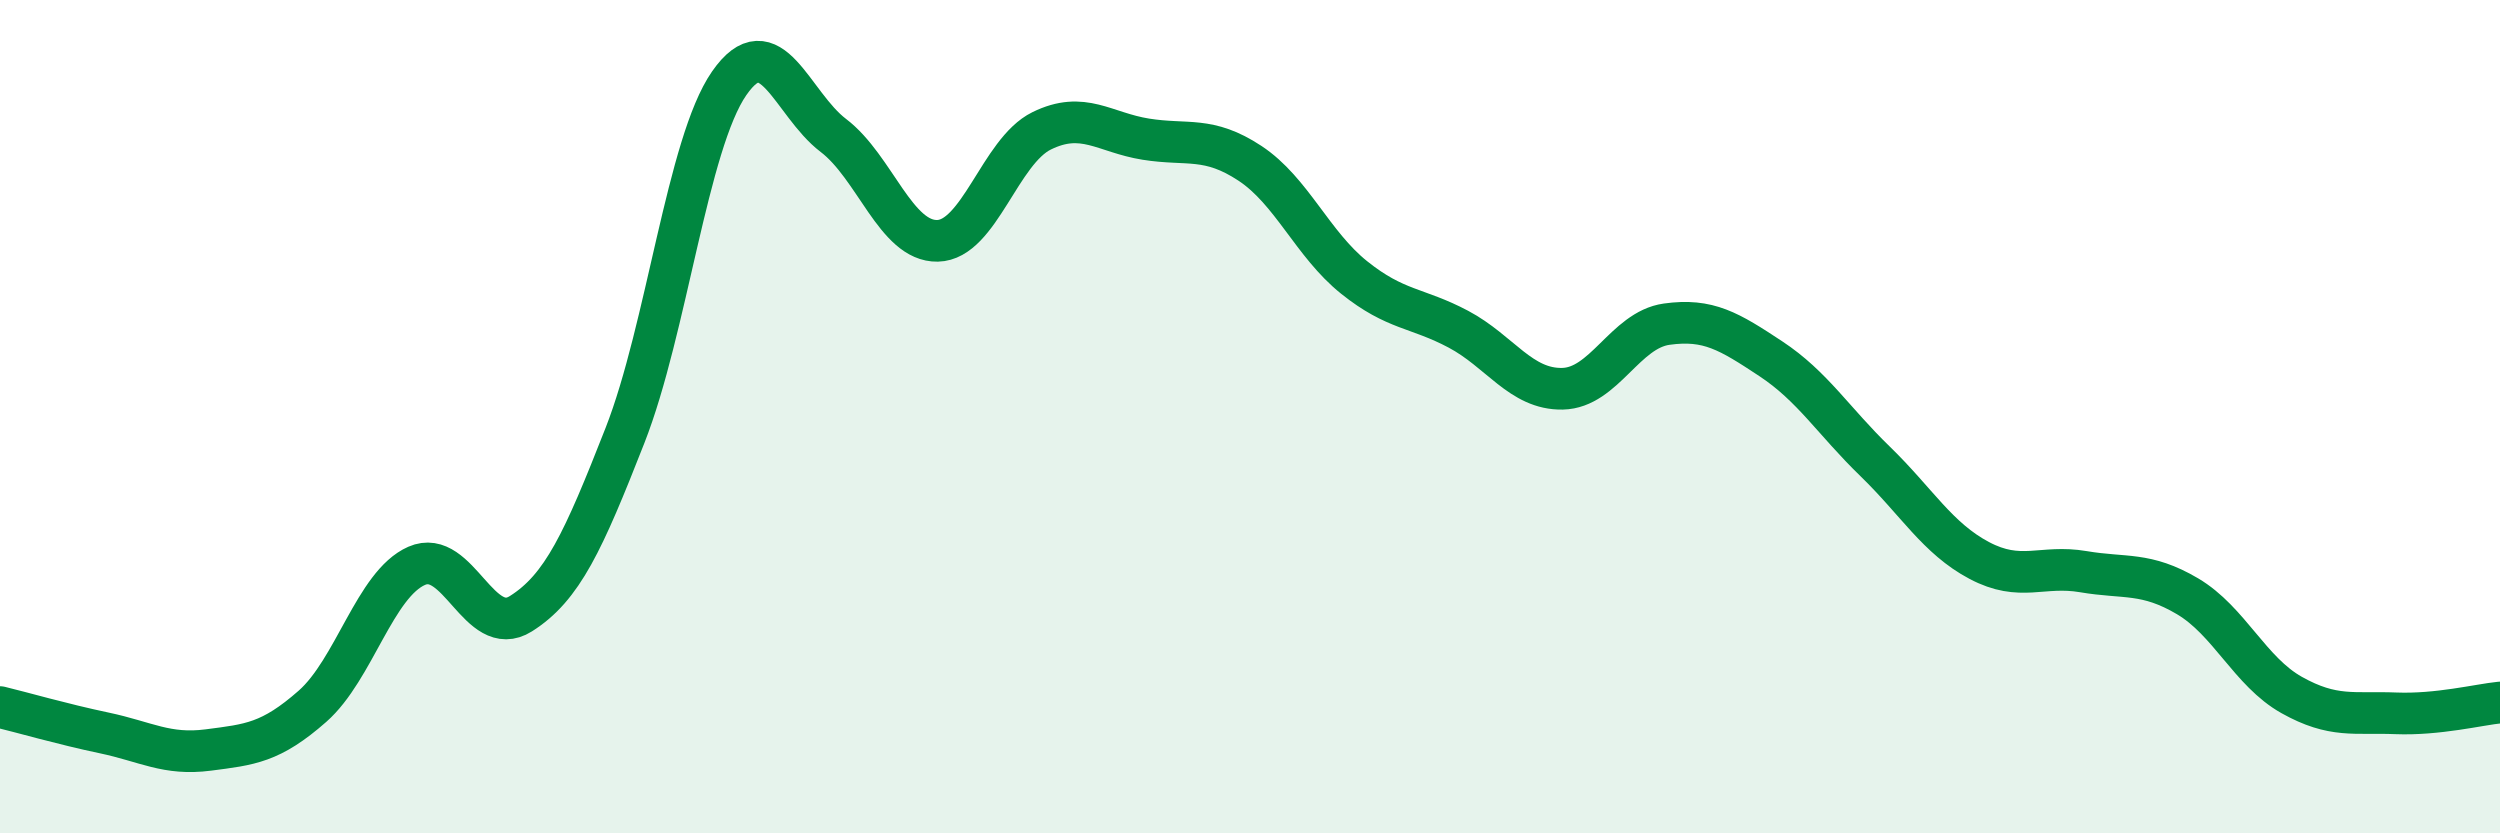
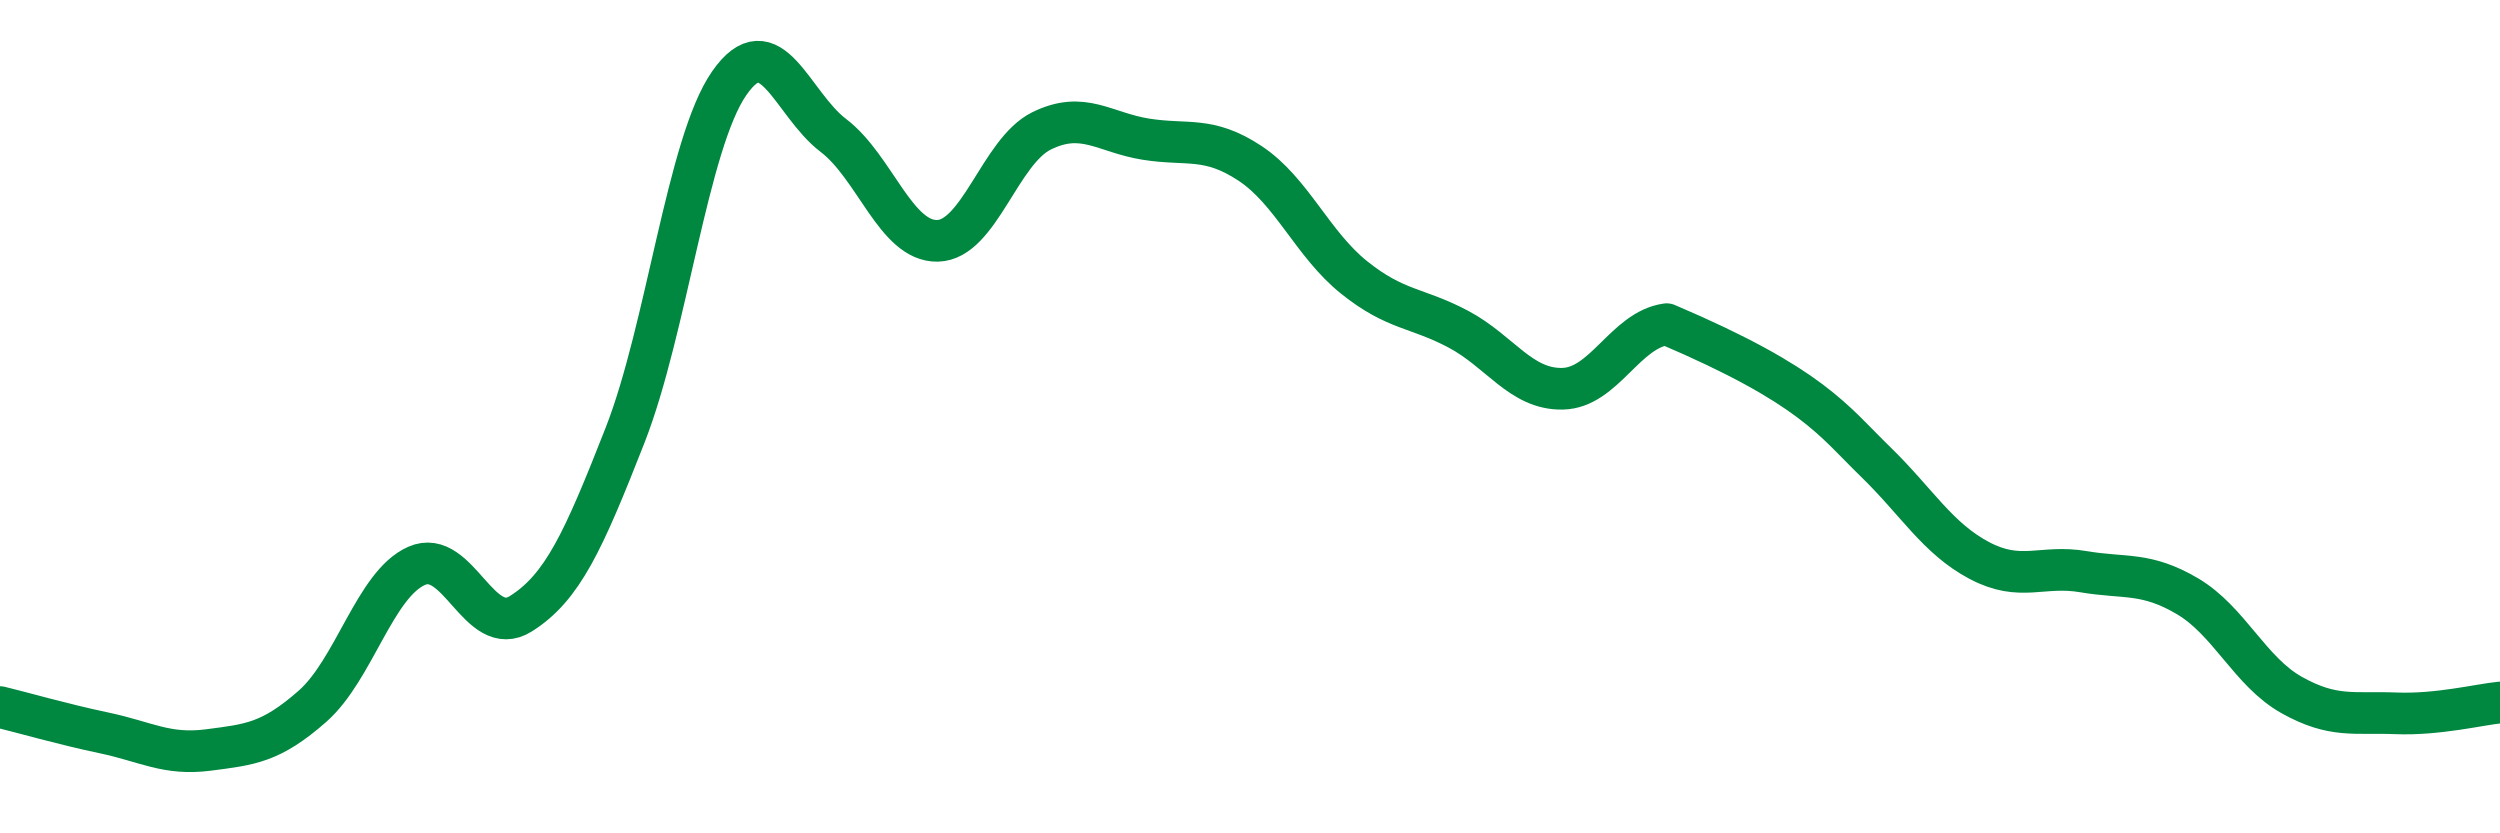
<svg xmlns="http://www.w3.org/2000/svg" width="60" height="20" viewBox="0 0 60 20">
-   <path d="M 0,16.97 C 0.5,17.09 1.5,17.38 2.5,17.59 C 3.5,17.8 4,18.13 5,18 C 6,17.87 6.5,17.83 7.5,16.95 C 8.5,16.07 9,14.02 10,13.58 C 11,13.14 11.5,15.36 12.5,14.73 C 13.5,14.1 14,13 15,10.45 C 16,7.9 16.5,3.44 17.5,2 C 18.5,0.56 19,2.49 20,3.25 C 21,4.01 21.5,5.8 22.5,5.78 C 23.5,5.76 24,3.63 25,3.14 C 26,2.65 26.5,3.18 27.5,3.34 C 28.5,3.5 29,3.26 30,3.92 C 31,4.58 31.5,5.86 32.5,6.66 C 33.5,7.46 34,7.37 35,7.9 C 36,8.43 36.5,9.35 37.5,9.33 C 38.5,9.31 39,7.92 40,7.78 C 41,7.64 41.5,7.95 42.5,8.61 C 43.5,9.27 44,10.1 45,11.07 C 46,12.04 46.5,12.92 47.5,13.45 C 48.5,13.98 49,13.55 50,13.72 C 51,13.89 51.5,13.72 52.5,14.31 C 53.5,14.9 54,16.12 55,16.68 C 56,17.24 56.5,17.08 57.5,17.12 C 58.5,17.16 59.5,16.91 60,16.86L60 20L0 20Z" fill="#008740" opacity="0.1" stroke-linecap="round" stroke-linejoin="round" />
-   <path d="M 0,16.97 C 0.5,17.09 1.5,17.38 2.5,17.59 C 3.5,17.8 4,18.13 5,18 C 6,17.87 6.5,17.83 7.5,16.95 C 8.5,16.07 9,14.02 10,13.58 C 11,13.14 11.5,15.36 12.5,14.73 C 13.5,14.1 14,13 15,10.45 C 16,7.9 16.5,3.44 17.5,2 C 18.5,0.56 19,2.49 20,3.25 C 21,4.01 21.5,5.8 22.5,5.78 C 23.5,5.76 24,3.63 25,3.14 C 26,2.65 26.5,3.18 27.5,3.34 C 28.5,3.5 29,3.26 30,3.92 C 31,4.58 31.5,5.86 32.5,6.66 C 33.5,7.46 34,7.37 35,7.9 C 36,8.43 36.5,9.35 37.5,9.33 C 38.5,9.31 39,7.92 40,7.78 C 41,7.64 41.5,7.95 42.5,8.61 C 43.5,9.27 44,10.1 45,11.07 C 46,12.04 46.5,12.92 47.5,13.45 C 48.5,13.98 49,13.55 50,13.72 C 51,13.89 51.5,13.72 52.5,14.31 C 53.5,14.9 54,16.12 55,16.68 C 56,17.24 56.5,17.08 57.5,17.12 C 58.5,17.16 59.5,16.91 60,16.86" stroke="#008740" stroke-width="1" fill="none" stroke-linecap="round" stroke-linejoin="round" />
+   <path d="M 0,16.97 C 0.5,17.09 1.5,17.38 2.5,17.59 C 3.5,17.8 4,18.13 5,18 C 6,17.87 6.5,17.83 7.5,16.95 C 8.5,16.07 9,14.02 10,13.58 C 11,13.14 11.5,15.36 12.5,14.73 C 13.5,14.1 14,13 15,10.45 C 16,7.9 16.5,3.44 17.5,2 C 18.5,0.56 19,2.49 20,3.25 C 21,4.01 21.5,5.8 22.5,5.78 C 23.5,5.76 24,3.63 25,3.14 C 26,2.65 26.5,3.18 27.5,3.34 C 28.5,3.5 29,3.26 30,3.92 C 31,4.58 31.5,5.86 32.5,6.66 C 33.5,7.46 34,7.37 35,7.9 C 36,8.43 36.5,9.35 37.5,9.33 C 38.5,9.31 39,7.92 40,7.78 C 43.5,9.27 44,10.1 45,11.07 C 46,12.04 46.5,12.92 47.5,13.45 C 48.5,13.98 49,13.55 50,13.72 C 51,13.89 51.5,13.72 52.5,14.31 C 53.5,14.9 54,16.12 55,16.68 C 56,17.24 56.5,17.08 57.5,17.12 C 58.5,17.16 59.5,16.91 60,16.86" stroke="#008740" stroke-width="1" fill="none" stroke-linecap="round" stroke-linejoin="round" />
</svg>